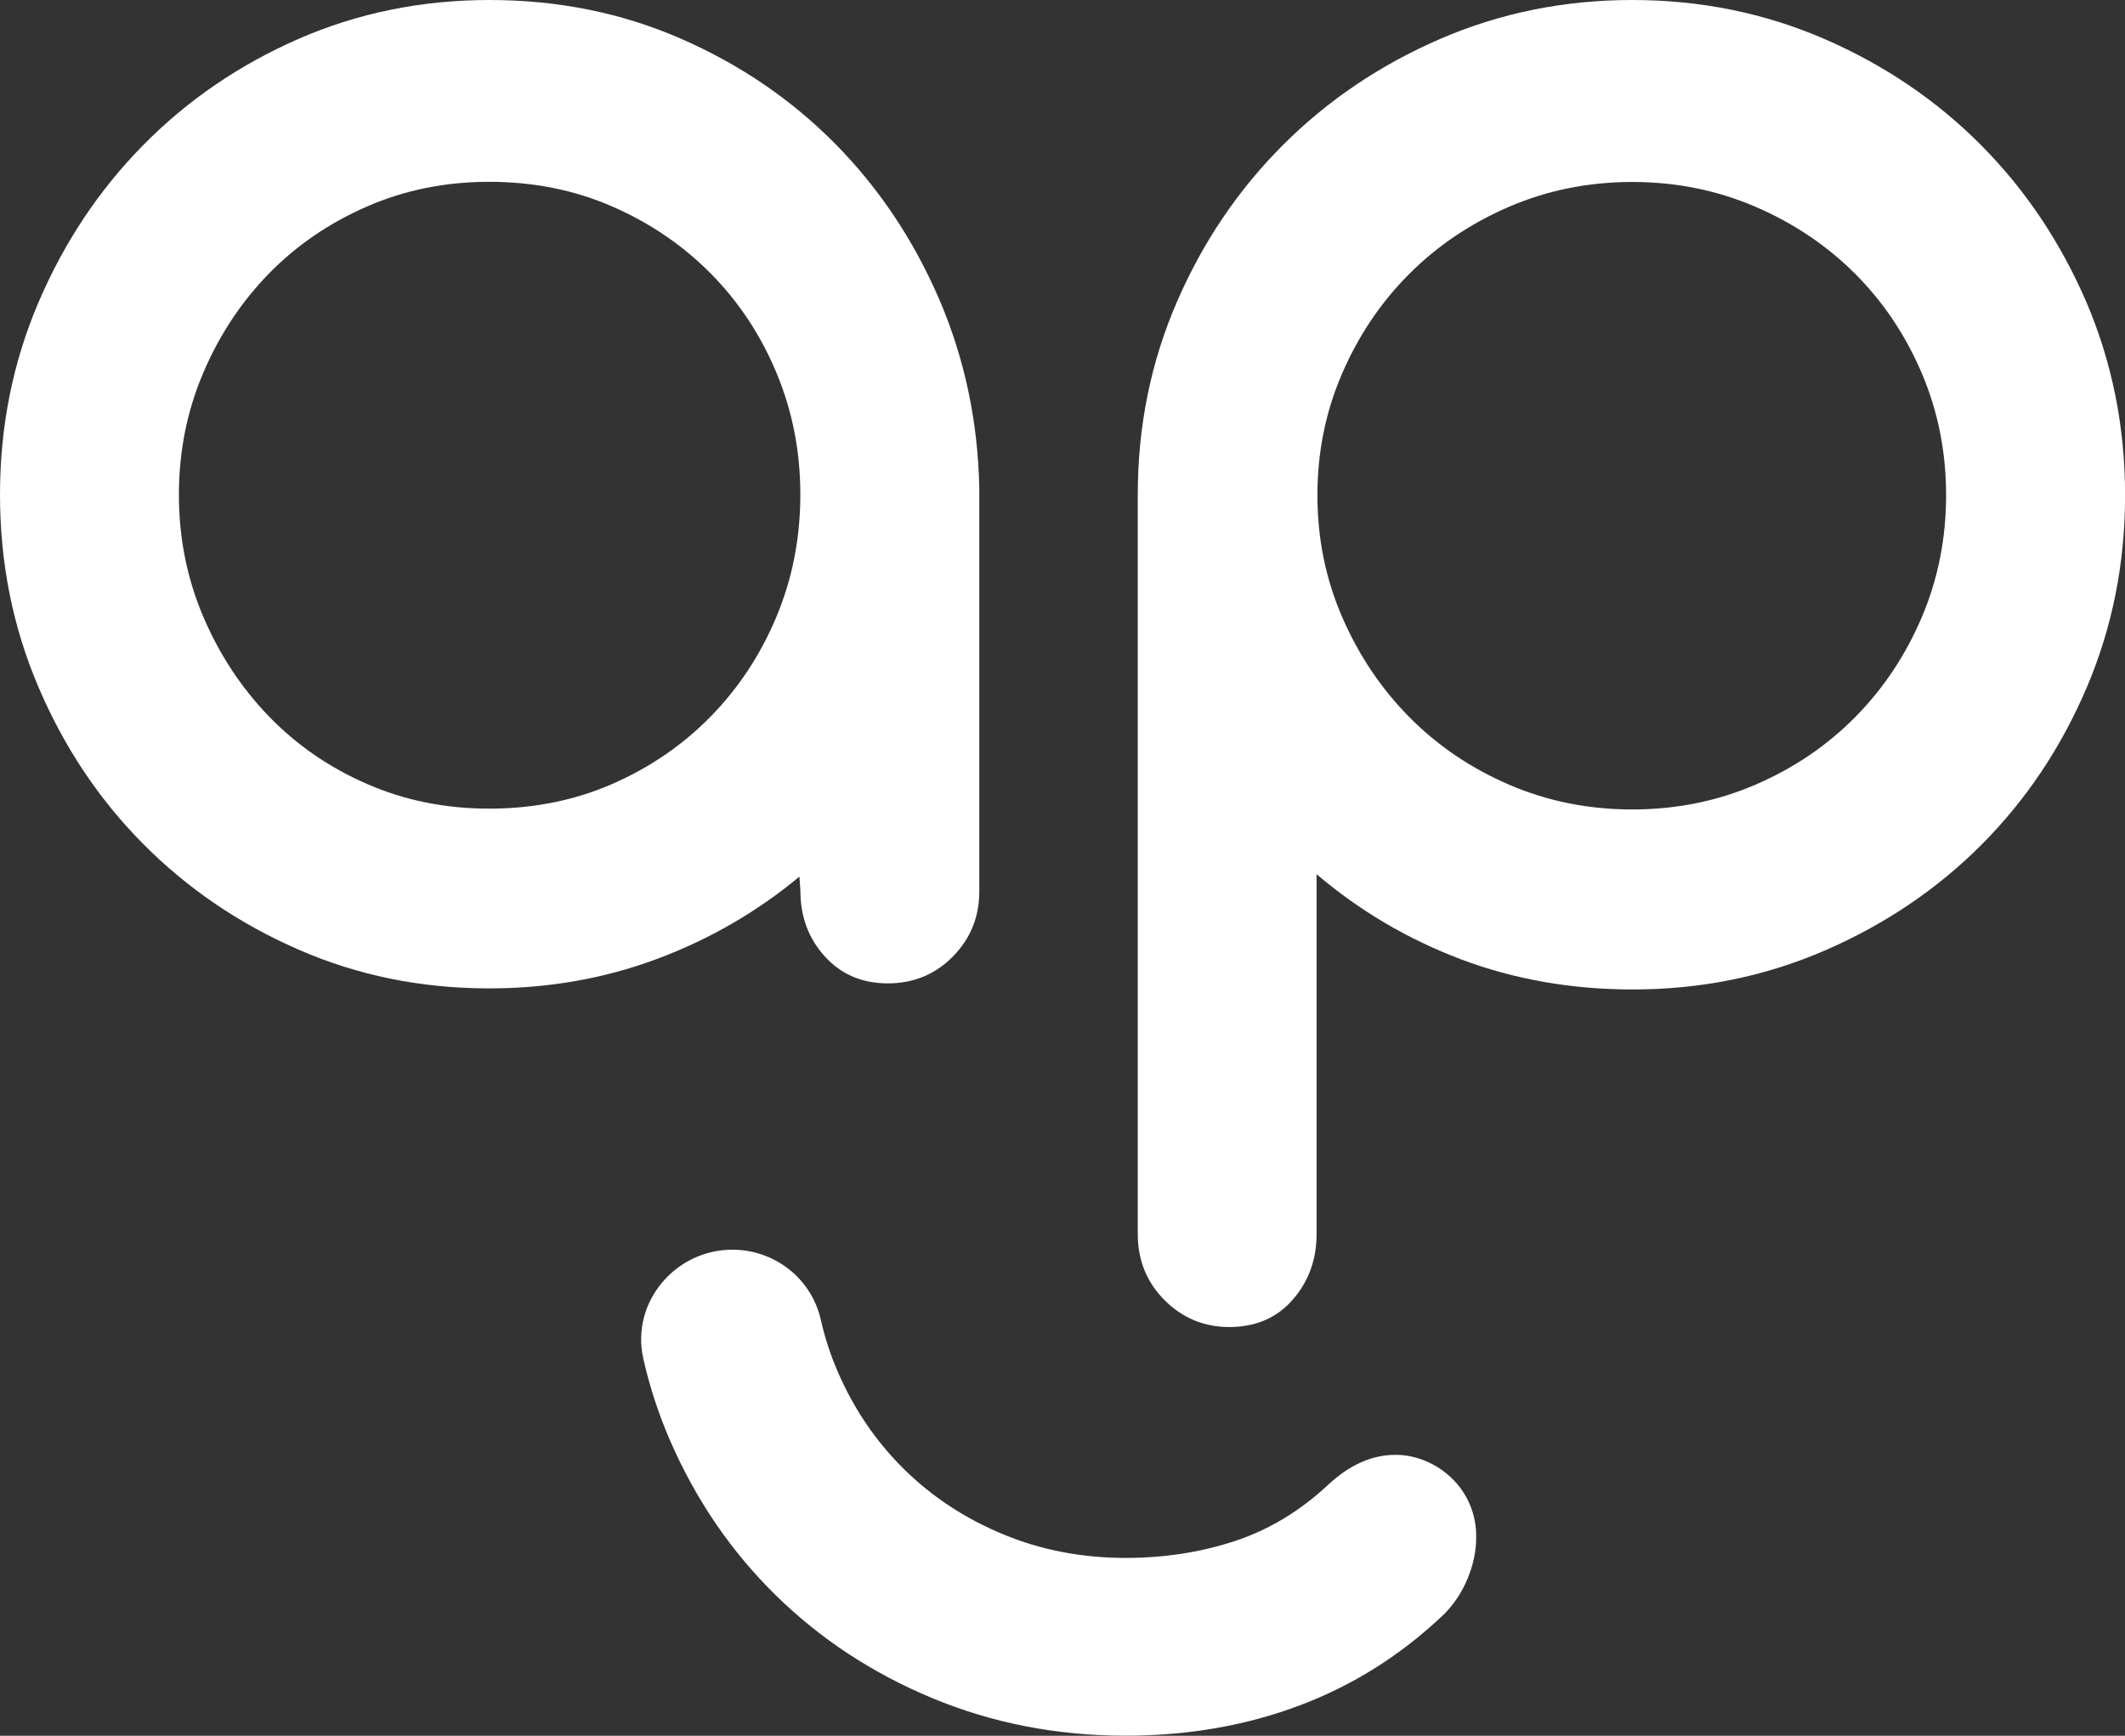
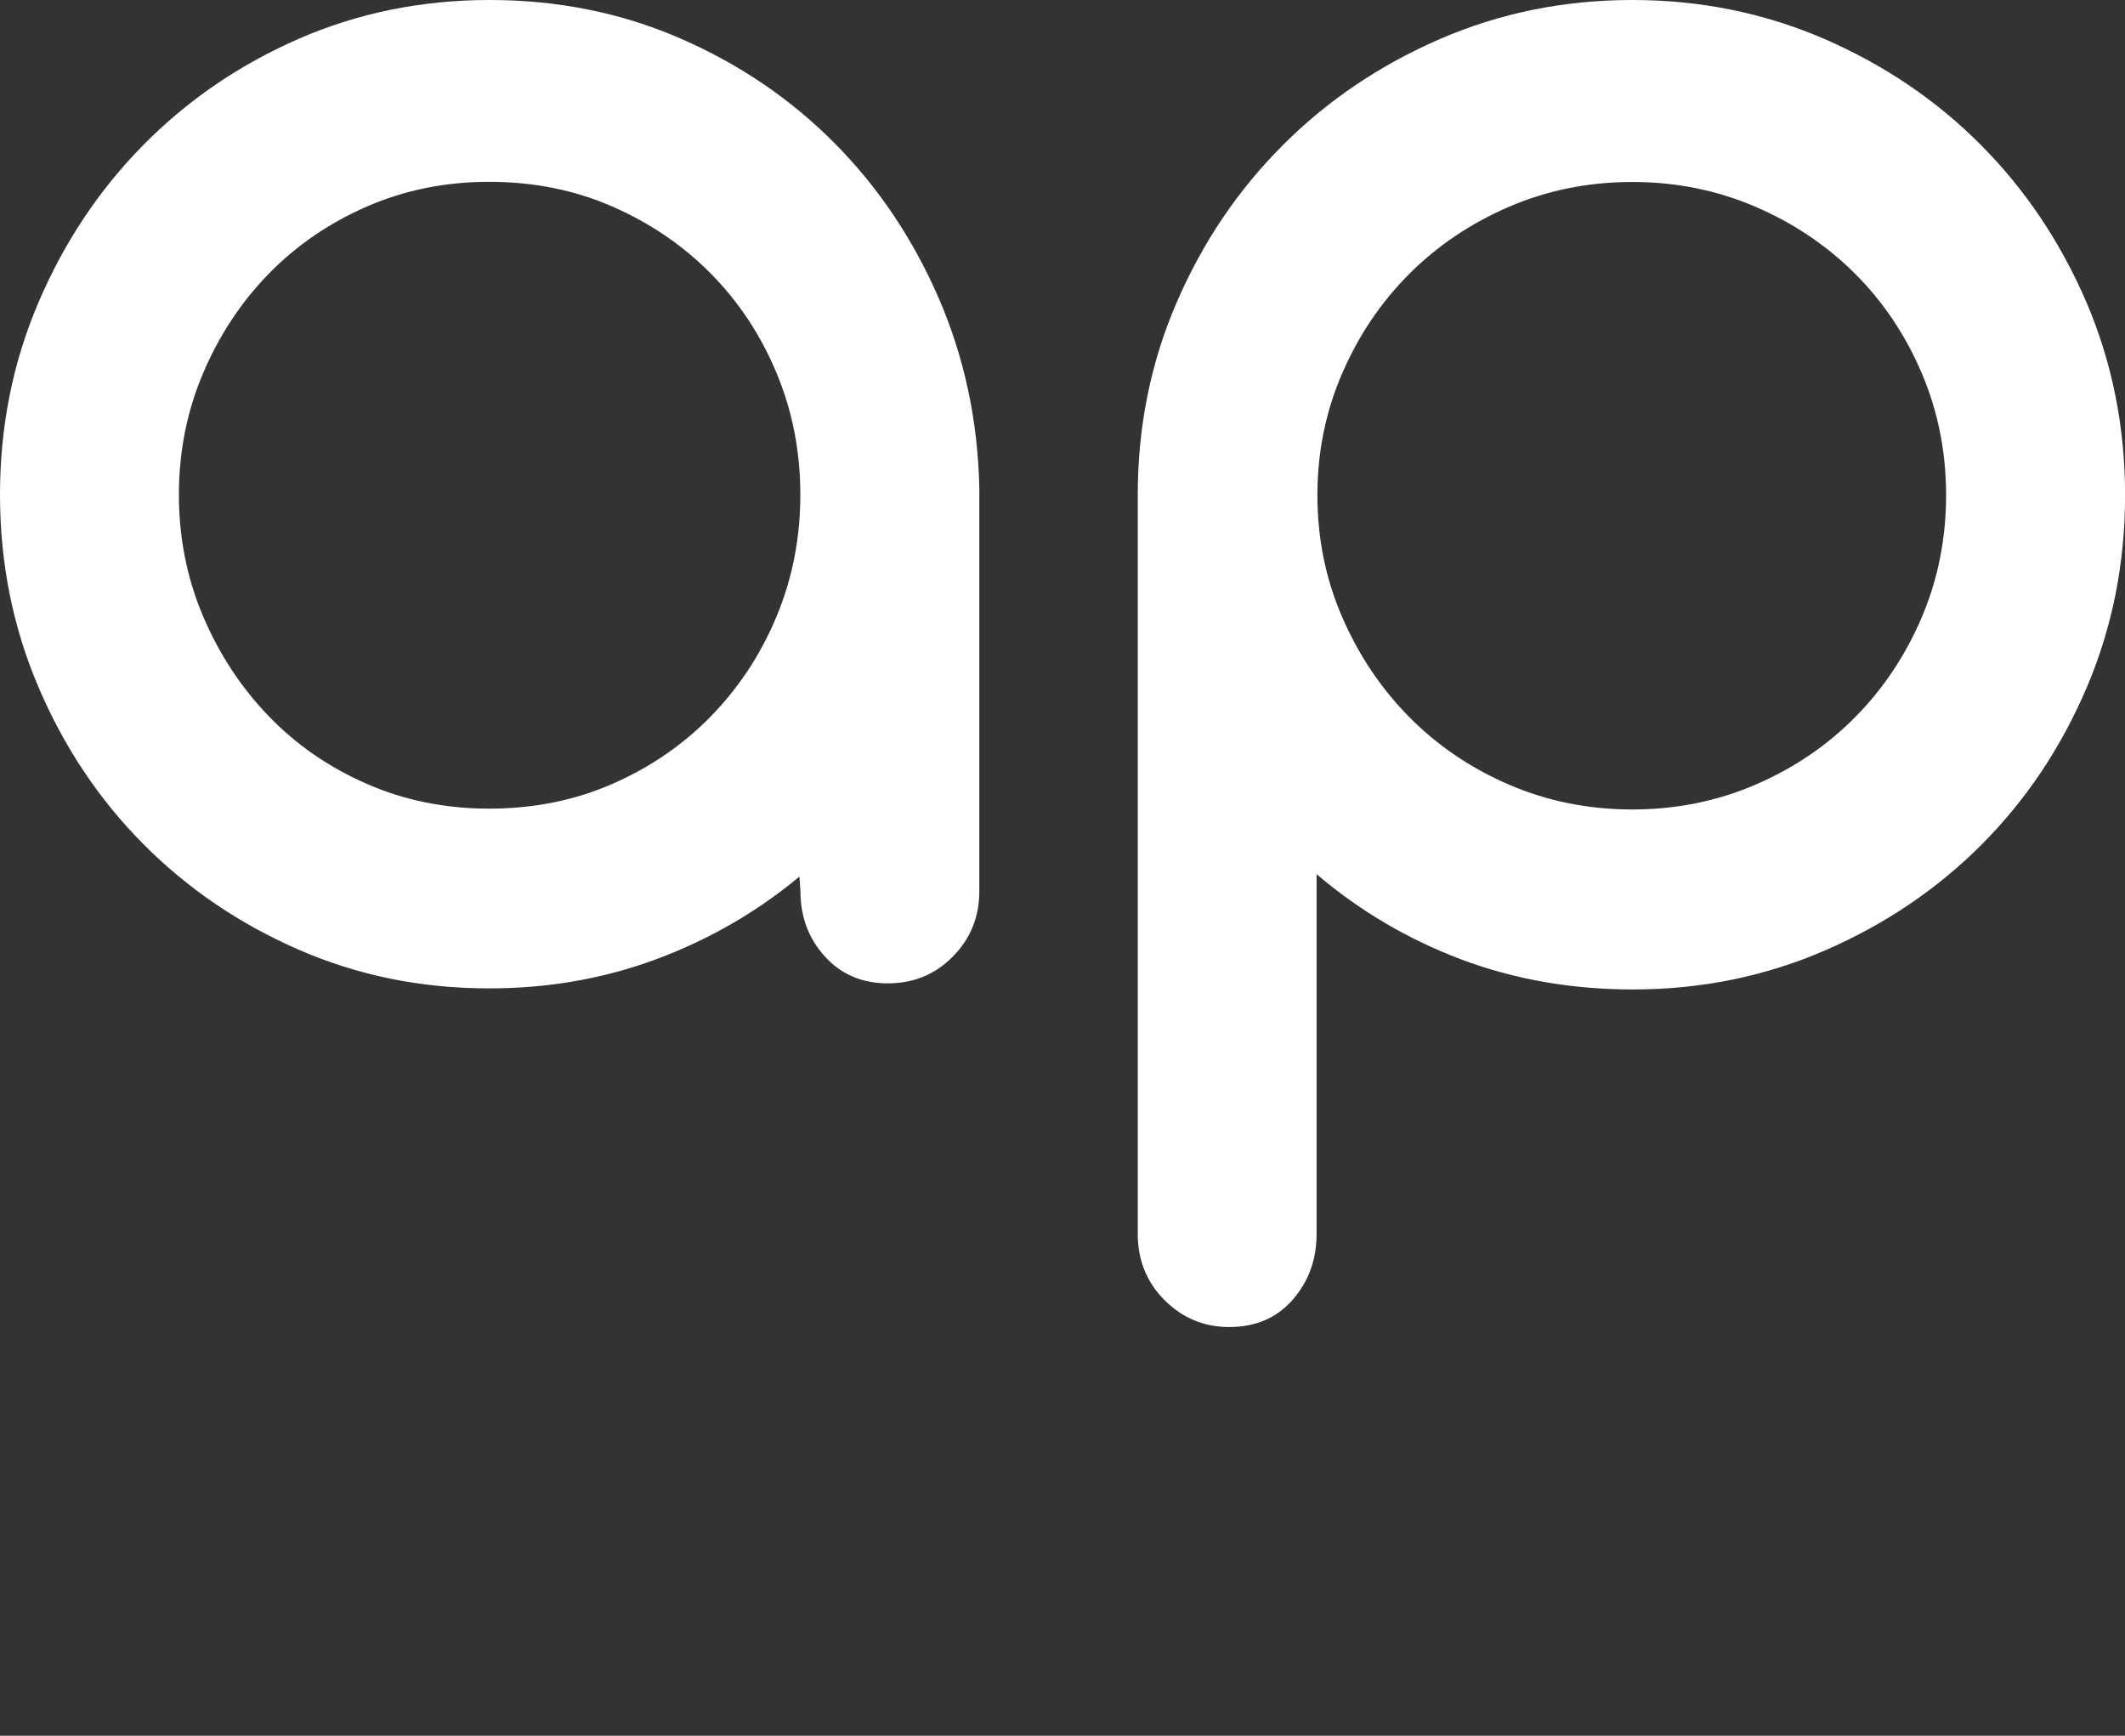
<svg xmlns="http://www.w3.org/2000/svg" version="1.1" id="Layer_1" x="0px" y="0px" viewBox="0 0 257.76 210.51" style="enable-background:new 0 0 257.76 210.51;" xml:space="preserve">
  <rect x="0" y="0" width="257.76" height="210.51" fill="#333333" stroke="none" />
  <style type="text/css">
	.st0{fill:#FFFFFF;}
</style>
  <g>
-     <path class="st0" d="M178.28,182.44c-0.53-1.23-1.27-2.29-2.21-3.19c-0.94-0.9-2-1.59-3.19-2.08c-1.18-0.49-2.39-0.73-3.62-0.73   c-2.86,0-5.6,1.23-8.21,3.68c-3.43,3.19-7.21,5.45-11.34,6.8c-4.13,1.35-8.52,2.02-13.18,2.02c-5.31,0-10.28-0.96-14.89-2.88   c-4.62-1.92-8.62-4.56-12.01-7.91c-3.39-3.35-6.07-7.29-8.03-11.83c-0.87-2.02-1.55-4.11-2.04-6.27   c-1.11-4.94-5.52-8.43-10.59-8.49h0c-7.01-0.08-12.48,6.36-10.94,13.2c0.77,3.43,1.86,6.75,3.25,9.95   c3.13,7.19,7.4,13.44,12.81,18.75c5.41,5.31,11.75,9.48,19.03,12.5c7.27,3.02,15.08,4.54,23.41,4.54c7.6,0,14.65-1.23,21.14-3.68   c6.5-2.45,12.32-6.13,17.47-11.03c1.23-1.23,2.19-2.68,2.88-4.35c0.69-1.67,1.04-3.33,1.04-4.96   C179.08,185.02,178.81,183.67,178.28,182.44z" />
    <path class="st0" d="M101.23,17.36C95.91,12,89.67,7.77,82.52,4.66S67.65,0,59.39,0C51.13,0,43.39,1.58,36.2,4.72   C29,7.87,22.72,12.17,17.36,17.61C12,23.05,7.77,29.41,4.66,36.69C1.55,43.97,0,51.74,0,60c0,8.26,1.55,16.03,4.66,23.31   c3.1,7.28,7.33,13.62,12.69,19.02c5.35,5.4,11.62,9.67,18.82,12.82c7.19,3.15,14.91,4.72,23.17,4.72c7.19,0,13.97-1.19,20.35-3.57   c6.37-2.38,12.14-5.71,17.28-9.99l0.12,1.73c0,3.13,0.98,5.78,2.96,7.95c1.97,2.18,4.52,3.27,7.64,3.27c3.12,0,5.75-1.08,7.89-3.25   c2.14-2.17,3.21-4.8,3.21-7.92V60v-0.74c-0.16-8.18-1.8-15.87-4.91-23.07C110.76,29,106.55,22.72,101.23,17.36z M94.2,74.75   c-1.92,4.61-4.58,8.65-7.97,12.12c-3.39,3.47-7.38,6.2-11.95,8.2c-4.58,2-9.56,3-14.95,3c-5.31,0-10.26-1-14.83-3   c-4.58-2-8.54-4.73-11.89-8.2c-3.35-3.47-6.01-7.51-7.97-12.12C22.68,70.14,21.7,65.22,21.7,60c0-5.22,0.98-10.14,2.94-14.75   c1.96-4.61,4.62-8.63,7.97-12.06c3.35-3.43,7.31-6.14,11.89-8.14c4.58-2,9.52-3,14.83-3c5.39,0,10.38,1,14.95,3   c4.58,2,8.56,4.71,11.95,8.14c3.39,3.43,6.05,7.45,7.97,12.06c1.92,4.61,2.88,9.52,2.88,14.75C97.08,65.22,96.12,70.14,94.2,74.75z   " />
    <path class="st0" d="M240.33,17.63c-5.4-5.44-11.74-9.74-19.02-12.9C214.03,1.58,206.26,0,198,0s-16.03,1.57-23.31,4.72   s-13.64,7.44-19.08,12.88c-5.44,5.44-9.74,11.8-12.88,19.08c-3.15,7.28-4.72,15.05-4.72,23.31v89.67c0,3.19,1.09,5.86,3.26,8.03   c2.18,2.17,4.79,3.25,7.83,3.25c3.2,0,5.77-1.1,7.7-3.31c1.93-2.21,2.9-4.86,2.9-7.97v-43.64c5.23,4.45,11.07,7.89,17.53,10.33   c6.45,2.43,13.4,3.65,20.84,3.65c8.25,0,16.02-1.58,23.29-4.73c7.27-3.15,13.61-7.43,19-12.83c5.39-5.41,9.64-11.75,12.75-19.04   c3.11-7.29,4.66-15.07,4.66-23.34s-1.56-16.05-4.66-23.34C249.98,29.44,245.73,23.07,240.33,17.63z M233.12,74.83   c-1.96,4.62-4.65,8.66-8.08,12.13c-3.43,3.47-7.47,6.21-12.12,8.21c-4.65,2-9.63,3-14.93,3c-5.3,0-10.28-1-14.93-3   c-4.65-2-8.69-4.74-12.12-8.21c-3.43-3.47-6.14-7.52-8.14-12.13c-2-4.62-3-9.54-3-14.77c0-5.23,1-10.15,3-14.77   c2-4.62,4.71-8.64,8.14-12.07c3.43-3.43,7.47-6.15,12.12-8.15c4.65-2,9.63-3,14.93-3c5.3,0,10.28,1,14.93,3   c4.65,2,8.69,4.72,12.12,8.15c3.43,3.43,6.12,7.46,8.08,12.07c1.96,4.62,2.94,9.54,2.94,14.77   C236.06,65.29,235.08,70.22,233.12,74.83z" />
  </g>
</svg>